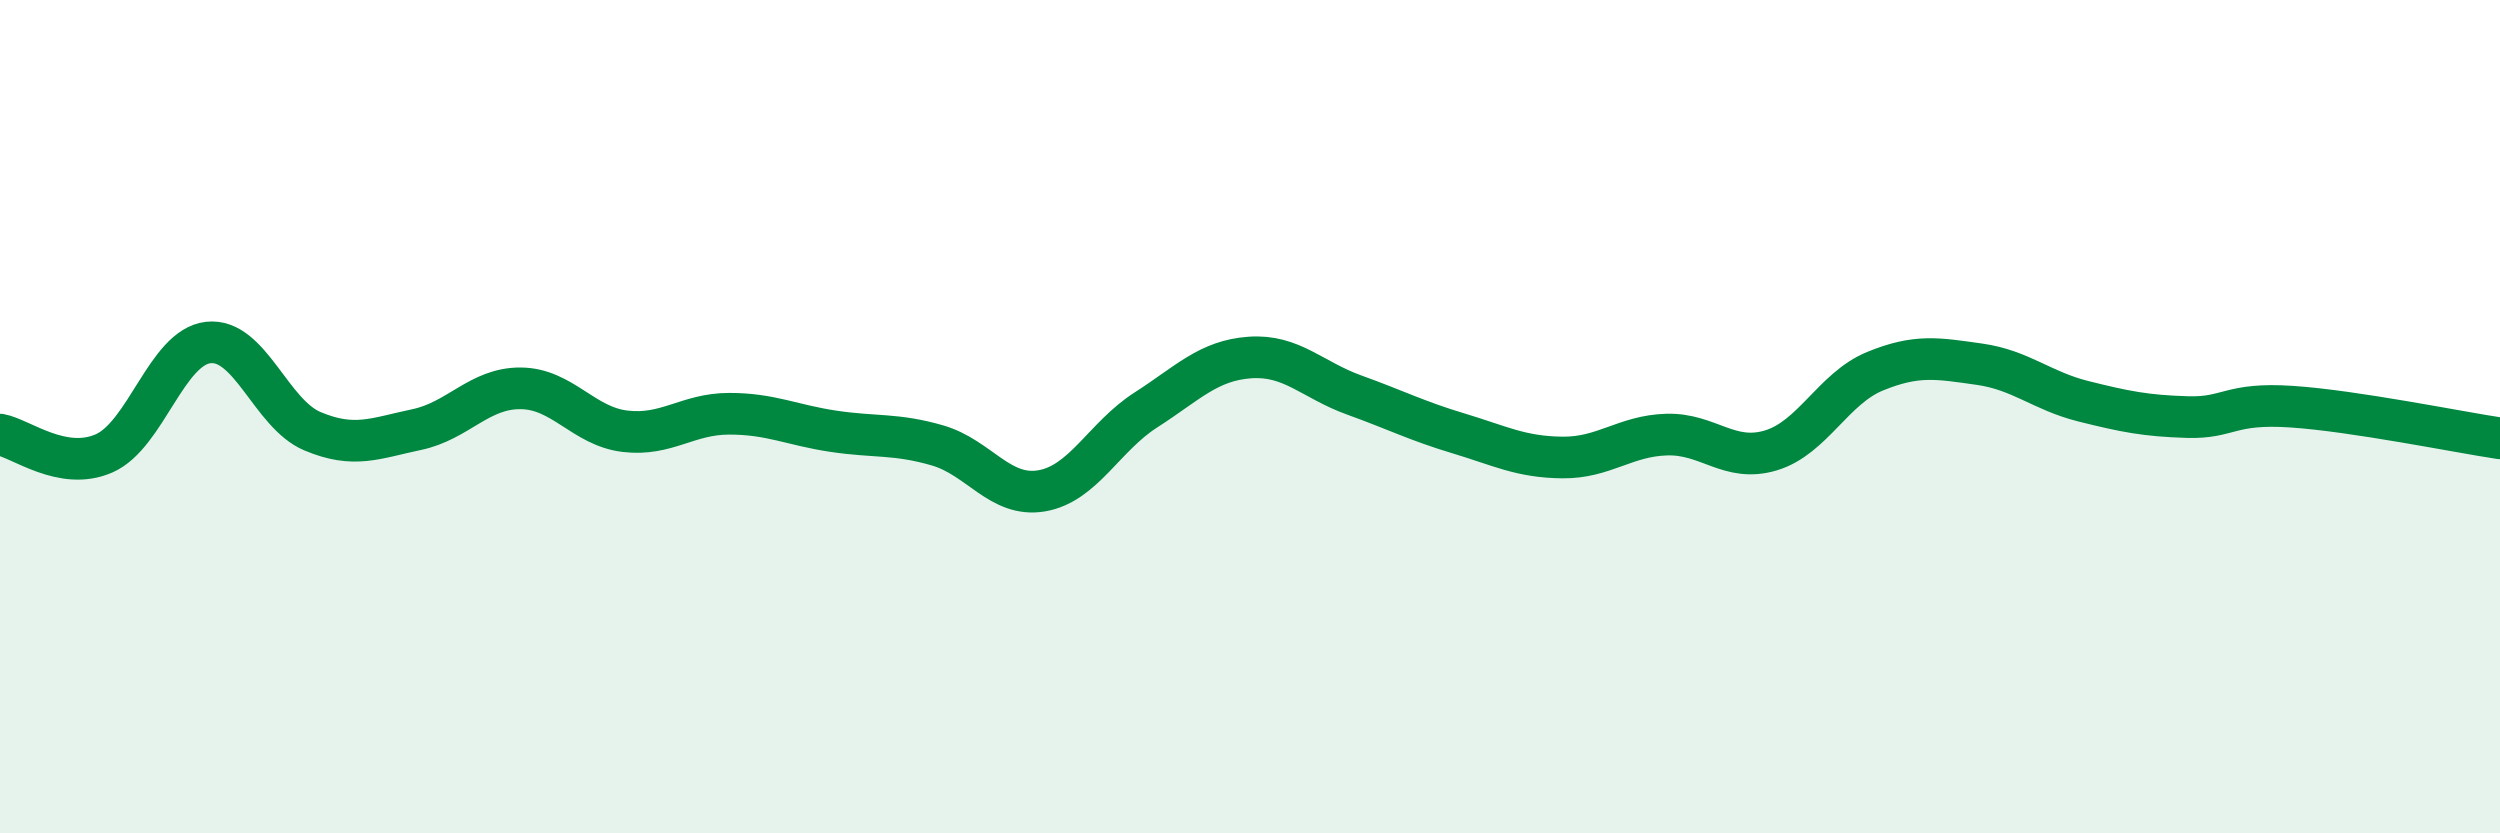
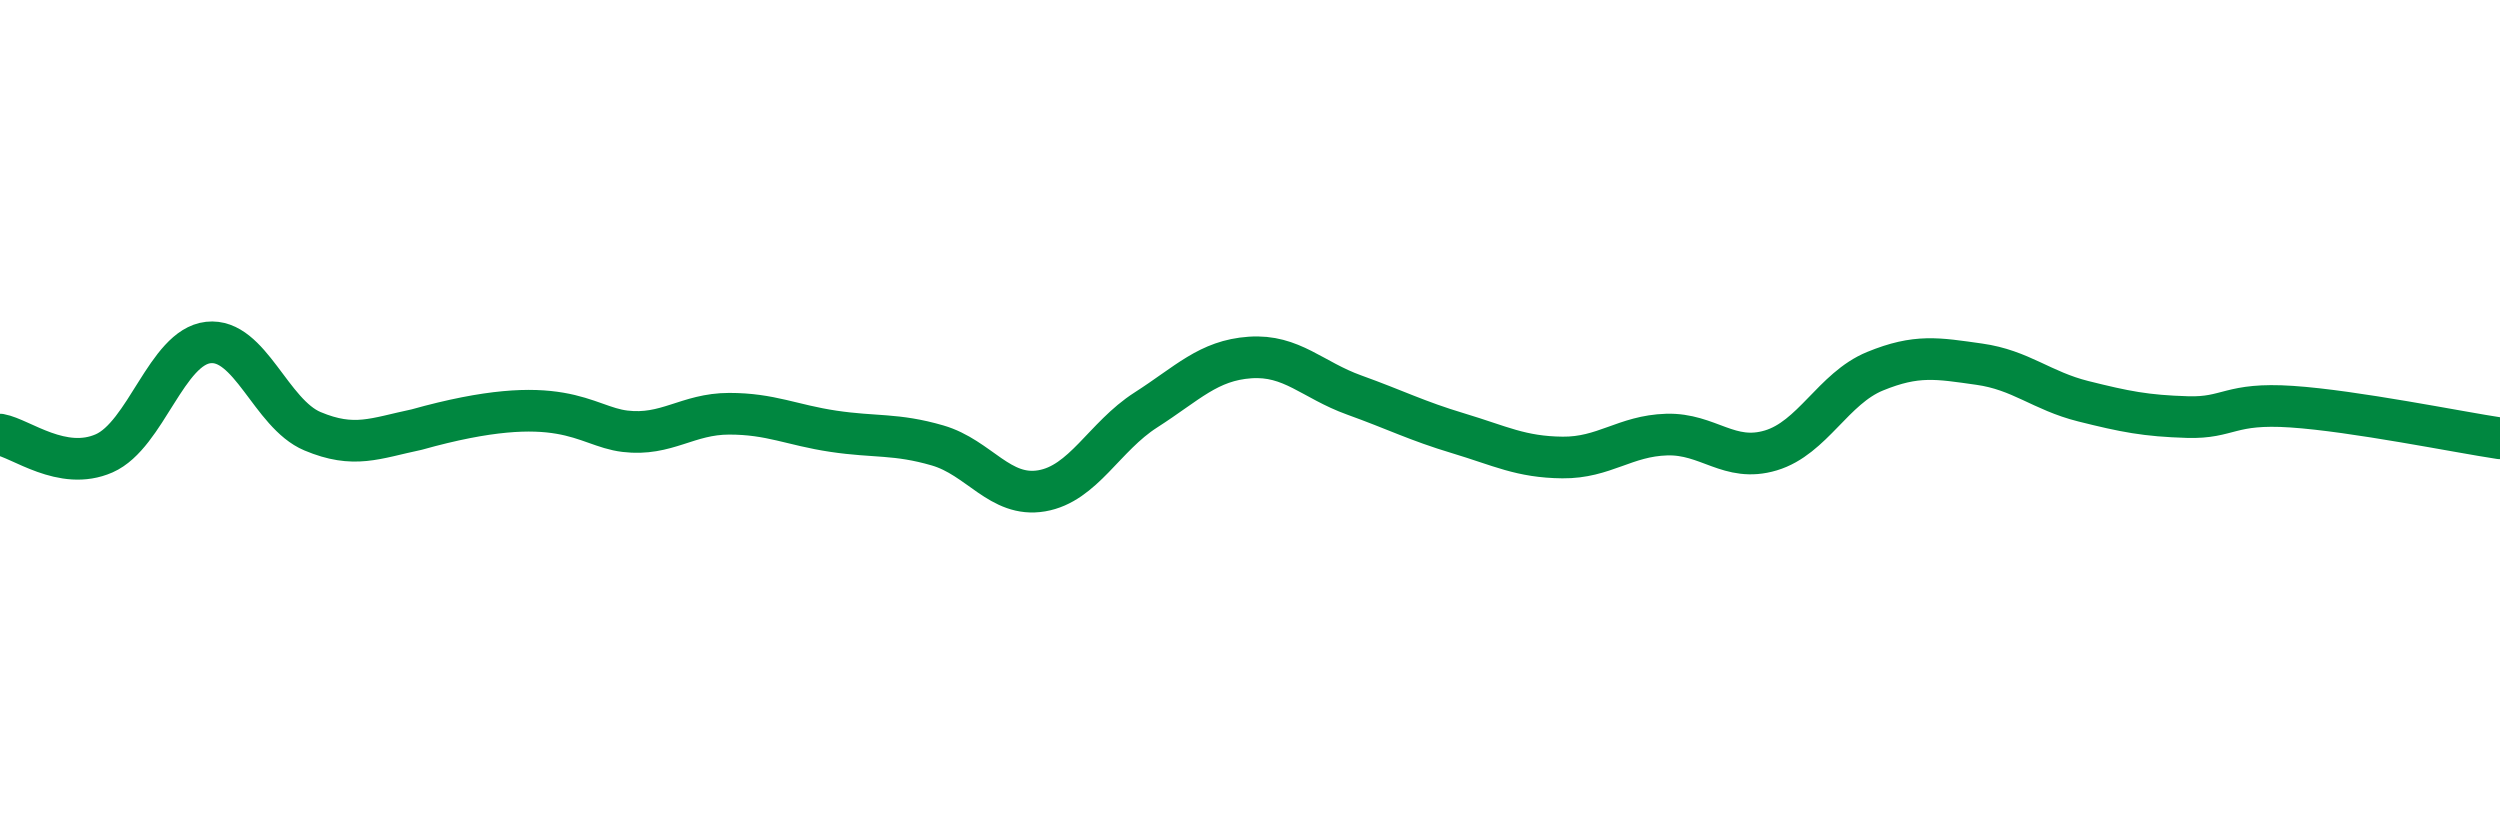
<svg xmlns="http://www.w3.org/2000/svg" width="60" height="20" viewBox="0 0 60 20">
-   <path d="M 0,10.43 C 0.5,10.52 1.5,11.32 2.5,10.88 C 3.5,10.44 4,8.33 5,8.22 C 6,8.11 6.5,9.93 7.5,10.35 C 8.5,10.77 9,10.52 10,10.31 C 11,10.1 11.5,9.31 12.5,9.32 C 13.5,9.33 14,10.23 15,10.35 C 16,10.47 16.5,9.93 17.5,9.93 C 18.5,9.93 19,10.2 20,10.35 C 21,10.5 21.5,10.4 22.5,10.69 C 23.5,10.98 24,11.95 25,11.78 C 26,11.61 26.5,10.48 27.5,9.84 C 28.5,9.2 29,8.65 30,8.58 C 31,8.51 31.5,9.12 32.5,9.48 C 33.5,9.84 34,10.1 35,10.4 C 36,10.7 36.5,10.97 37.5,10.98 C 38.5,10.99 39,10.46 40,10.43 C 41,10.4 41.5,11.11 42.5,10.81 C 43.5,10.51 44,9.32 45,8.91 C 46,8.5 46.5,8.6 47.5,8.74 C 48.5,8.88 49,9.38 50,9.63 C 51,9.88 51.5,9.98 52.5,10.01 C 53.5,10.04 53.5,9.66 55,9.76 C 56.5,9.86 59,10.37 60,10.52L60 20L0 20Z" fill="#008740" opacity="0.1" stroke-linecap="round" stroke-linejoin="round" />
-   <path d="M 0,10.43 C 0.5,10.52 1.5,11.32 2.5,10.88 C 3.5,10.44 4,8.33 5,8.22 C 6,8.11 6.5,9.93 7.5,10.35 C 8.5,10.77 9,10.52 10,10.31 C 11,10.1 11.5,9.31 12.5,9.32 C 13.5,9.33 14,10.23 15,10.35 C 16,10.47 16.5,9.93 17.5,9.93 C 18.5,9.93 19,10.2 20,10.35 C 21,10.5 21.5,10.4 22.5,10.69 C 23.5,10.98 24,11.95 25,11.78 C 26,11.61 26.5,10.48 27.5,9.84 C 28.5,9.2 29,8.65 30,8.58 C 31,8.51 31.5,9.12 32.5,9.48 C 33.5,9.84 34,10.1 35,10.4 C 36,10.7 36.5,10.97 37.5,10.98 C 38.5,10.99 39,10.46 40,10.43 C 41,10.4 41.5,11.11 42.5,10.81 C 43.5,10.51 44,9.32 45,8.91 C 46,8.5 46.5,8.6 47.5,8.74 C 48.5,8.88 49,9.38 50,9.63 C 51,9.88 51.5,9.98 52.5,10.01 C 53.5,10.04 53.5,9.66 55,9.76 C 56.5,9.86 59,10.37 60,10.52" stroke="#008740" stroke-width="1" fill="none" stroke-linecap="round" stroke-linejoin="round" />
+   <path d="M 0,10.43 C 0.5,10.52 1.5,11.32 2.5,10.88 C 3.5,10.44 4,8.33 5,8.22 C 6,8.11 6.5,9.93 7.5,10.35 C 8.5,10.77 9,10.52 10,10.31 C 13.5,9.33 14,10.23 15,10.35 C 16,10.47 16.5,9.93 17.5,9.93 C 18.5,9.93 19,10.2 20,10.35 C 21,10.5 21.5,10.4 22.5,10.69 C 23.5,10.98 24,11.95 25,11.78 C 26,11.61 26.5,10.48 27.5,9.84 C 28.5,9.2 29,8.65 30,8.58 C 31,8.51 31.5,9.12 32.5,9.48 C 33.5,9.84 34,10.1 35,10.4 C 36,10.7 36.5,10.97 37.5,10.98 C 38.5,10.99 39,10.46 40,10.43 C 41,10.4 41.5,11.11 42.5,10.81 C 43.5,10.51 44,9.32 45,8.91 C 46,8.5 46.5,8.6 47.5,8.74 C 48.5,8.88 49,9.38 50,9.63 C 51,9.88 51.5,9.98 52.5,10.01 C 53.5,10.04 53.5,9.66 55,9.76 C 56.5,9.86 59,10.37 60,10.52" stroke="#008740" stroke-width="1" fill="none" stroke-linecap="round" stroke-linejoin="round" />
</svg>